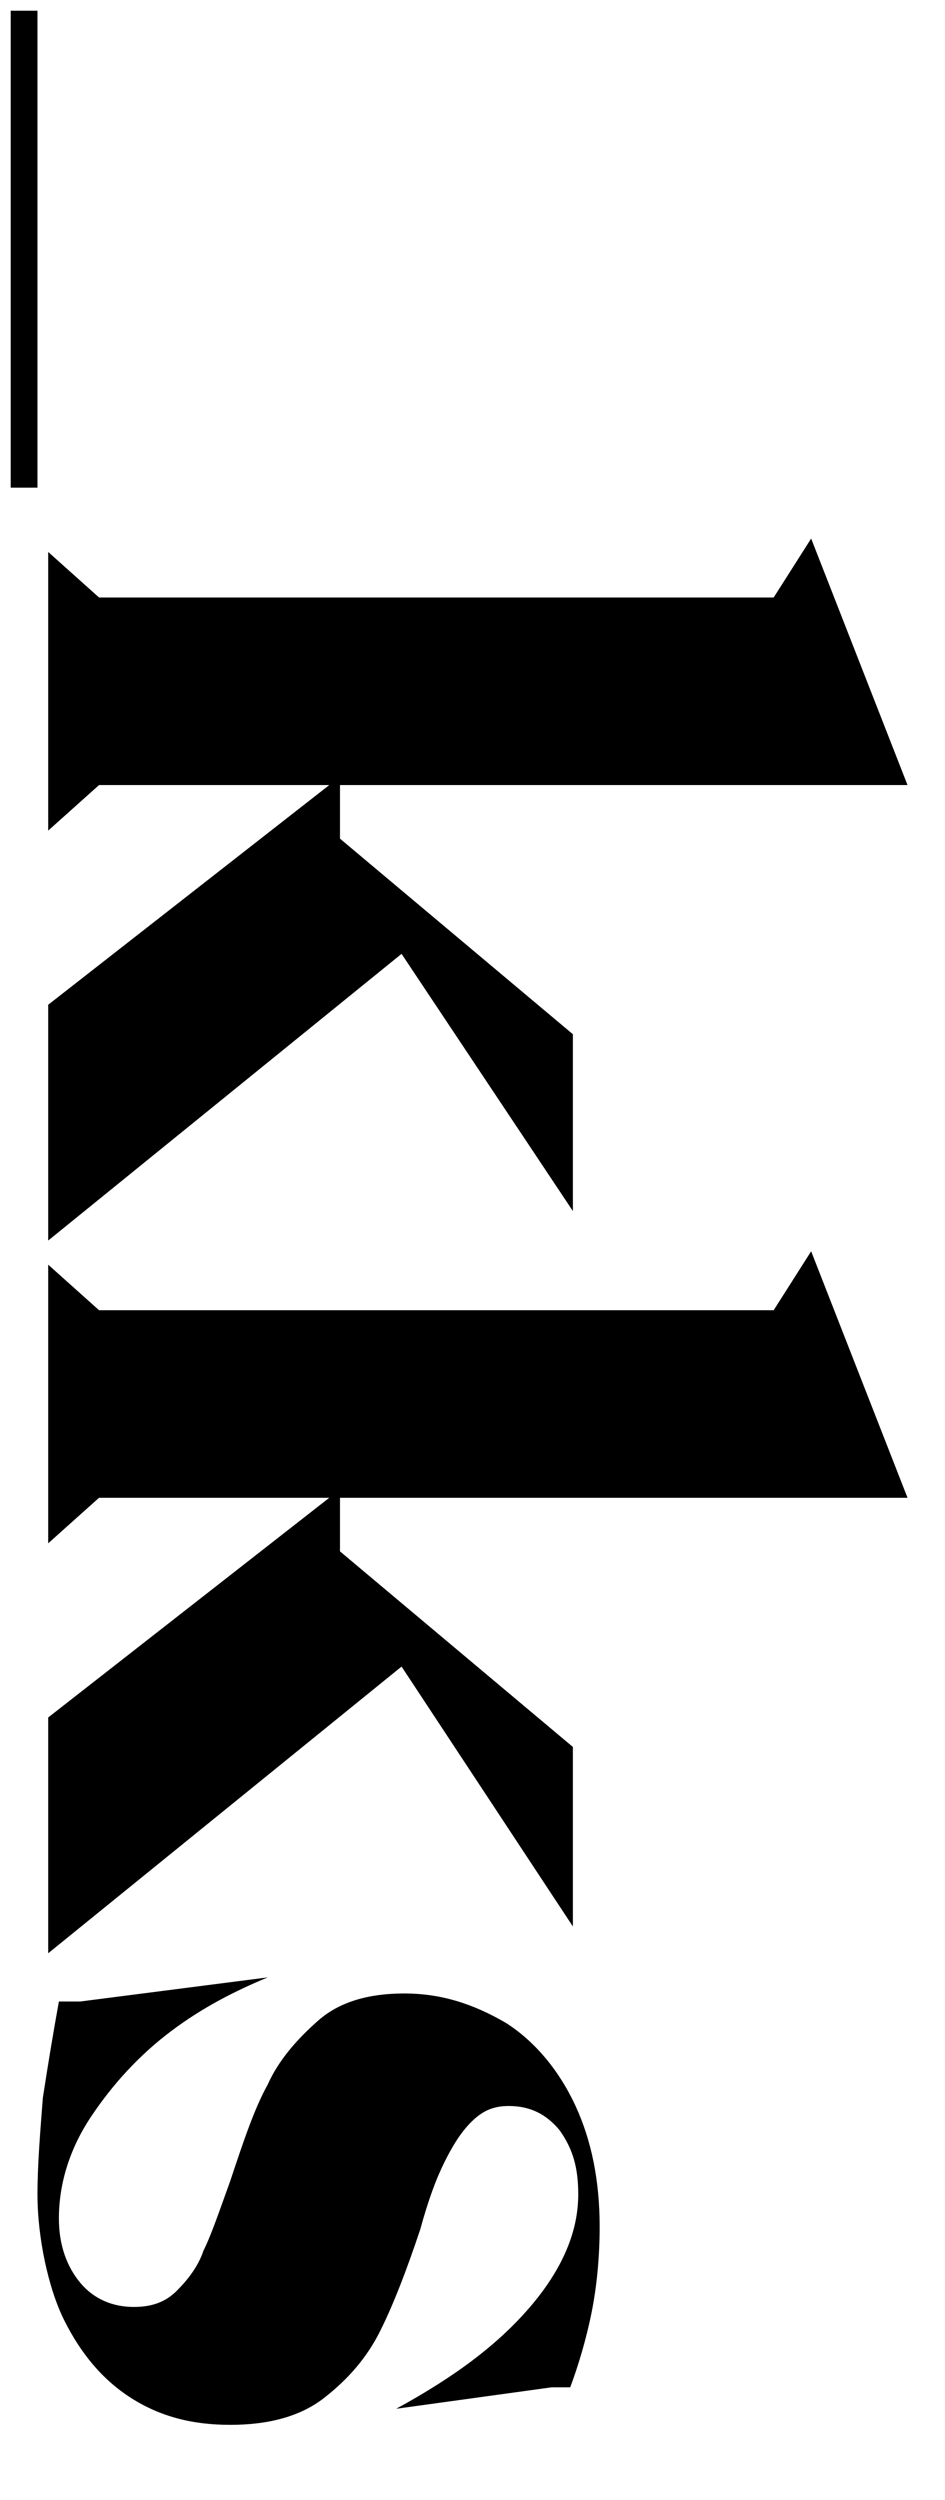
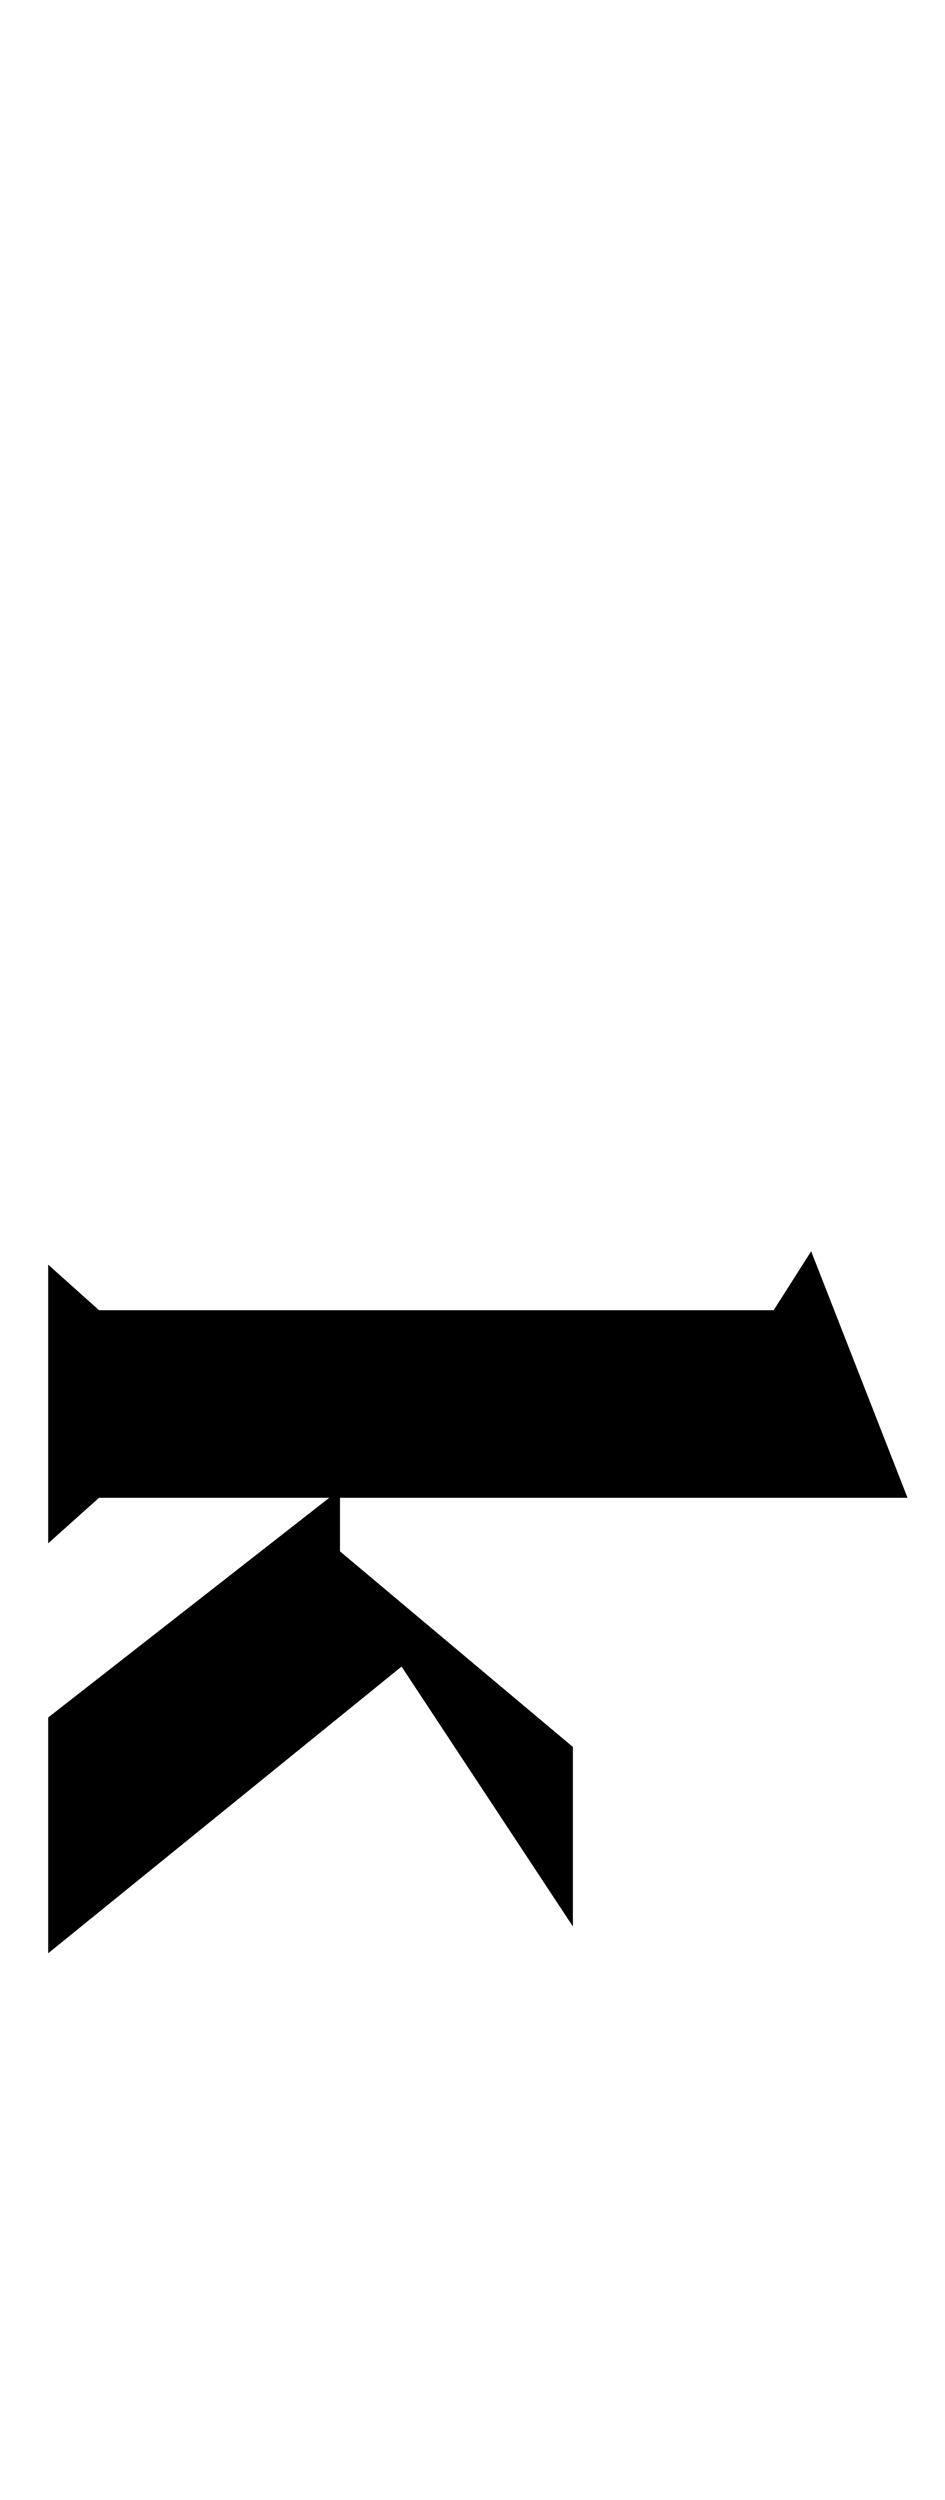
<svg xmlns="http://www.w3.org/2000/svg" version="1.1" id="Layer_1" x="0px" y="0px" viewBox="0 0 35.3 93.3" style="enable-background:new 0 0 35.3 93.3;" xml:space="preserve">
  <style type="text/css">
	.st0{enable-background:new    ;}
</style>
  <g>
    <g class="st0">
-       <path d="M1.4,0.4v17.8h-1V0.4H1.4z" />
-       <path d="M1.8,22.3v-1.7l1.9,1.7h25.2l1.4-2.2l3.6,9.2H12.7v2l8.7,7.3v6.6L15,35.6L1.8,46.3l0-8.8l10.5-8.2H3.7L1.8,31v-1.7V22.3z" />
      <path d="M1.8,48.9v-1.7l1.9,1.7h25.2l1.4-2.2l3.6,9.2H12.7v2l8.7,7.3v6.7L15,62.2L1.8,72.9l0-8.8l10.5-8.2H3.7l-1.9,1.7v-1.7V48.9    z" />
-       <path d="M1.4,81.9c0-1.1,0.1-2.3,0.2-3.6c0.2-1.3,0.4-2.5,0.6-3.6H3l7-0.9c-1.2,0.5-2.4,1.1-3.6,2c-1.2,0.9-2.2,2-3,3.2    c-0.8,1.2-1.2,2.5-1.2,3.8c0,1,0.3,1.8,0.8,2.4c0.5,0.6,1.2,0.9,2,0.9c0.7,0,1.2-0.2,1.6-0.6s0.8-0.9,1-1.5c0.3-0.6,0.6-1.5,1-2.6    c0.5-1.5,0.9-2.7,1.4-3.6c0.4-0.9,1.1-1.7,1.9-2.4c0.8-0.7,1.9-1,3.2-1c1.4,0,2.6,0.4,3.8,1.1c1.1,0.7,2,1.8,2.6,3.1    s0.9,2.8,0.9,4.5c0,1.1-0.1,2.2-0.3,3.2c-0.2,1-0.5,2-0.8,2.8h-0.7l-5.8,0.8c2.2-1.2,3.8-2.4,5-3.8c1.2-1.4,1.8-2.8,1.8-4.2    c0-1-0.2-1.7-0.7-2.4c-0.5-0.6-1.1-0.9-1.9-0.9c-0.6,0-1,0.2-1.4,0.6c-0.4,0.4-0.7,0.9-1,1.5c-0.3,0.6-0.6,1.4-0.9,2.5    c-0.5,1.5-1,2.8-1.5,3.8s-1.2,1.8-2.1,2.5c-0.9,0.7-2.1,1-3.5,1c-1.4,0-2.6-0.3-3.7-1c-1.1-0.7-1.9-1.7-2.5-2.9S1.4,83.5,1.4,81.9    z" />
    </g>
  </g>
</svg>